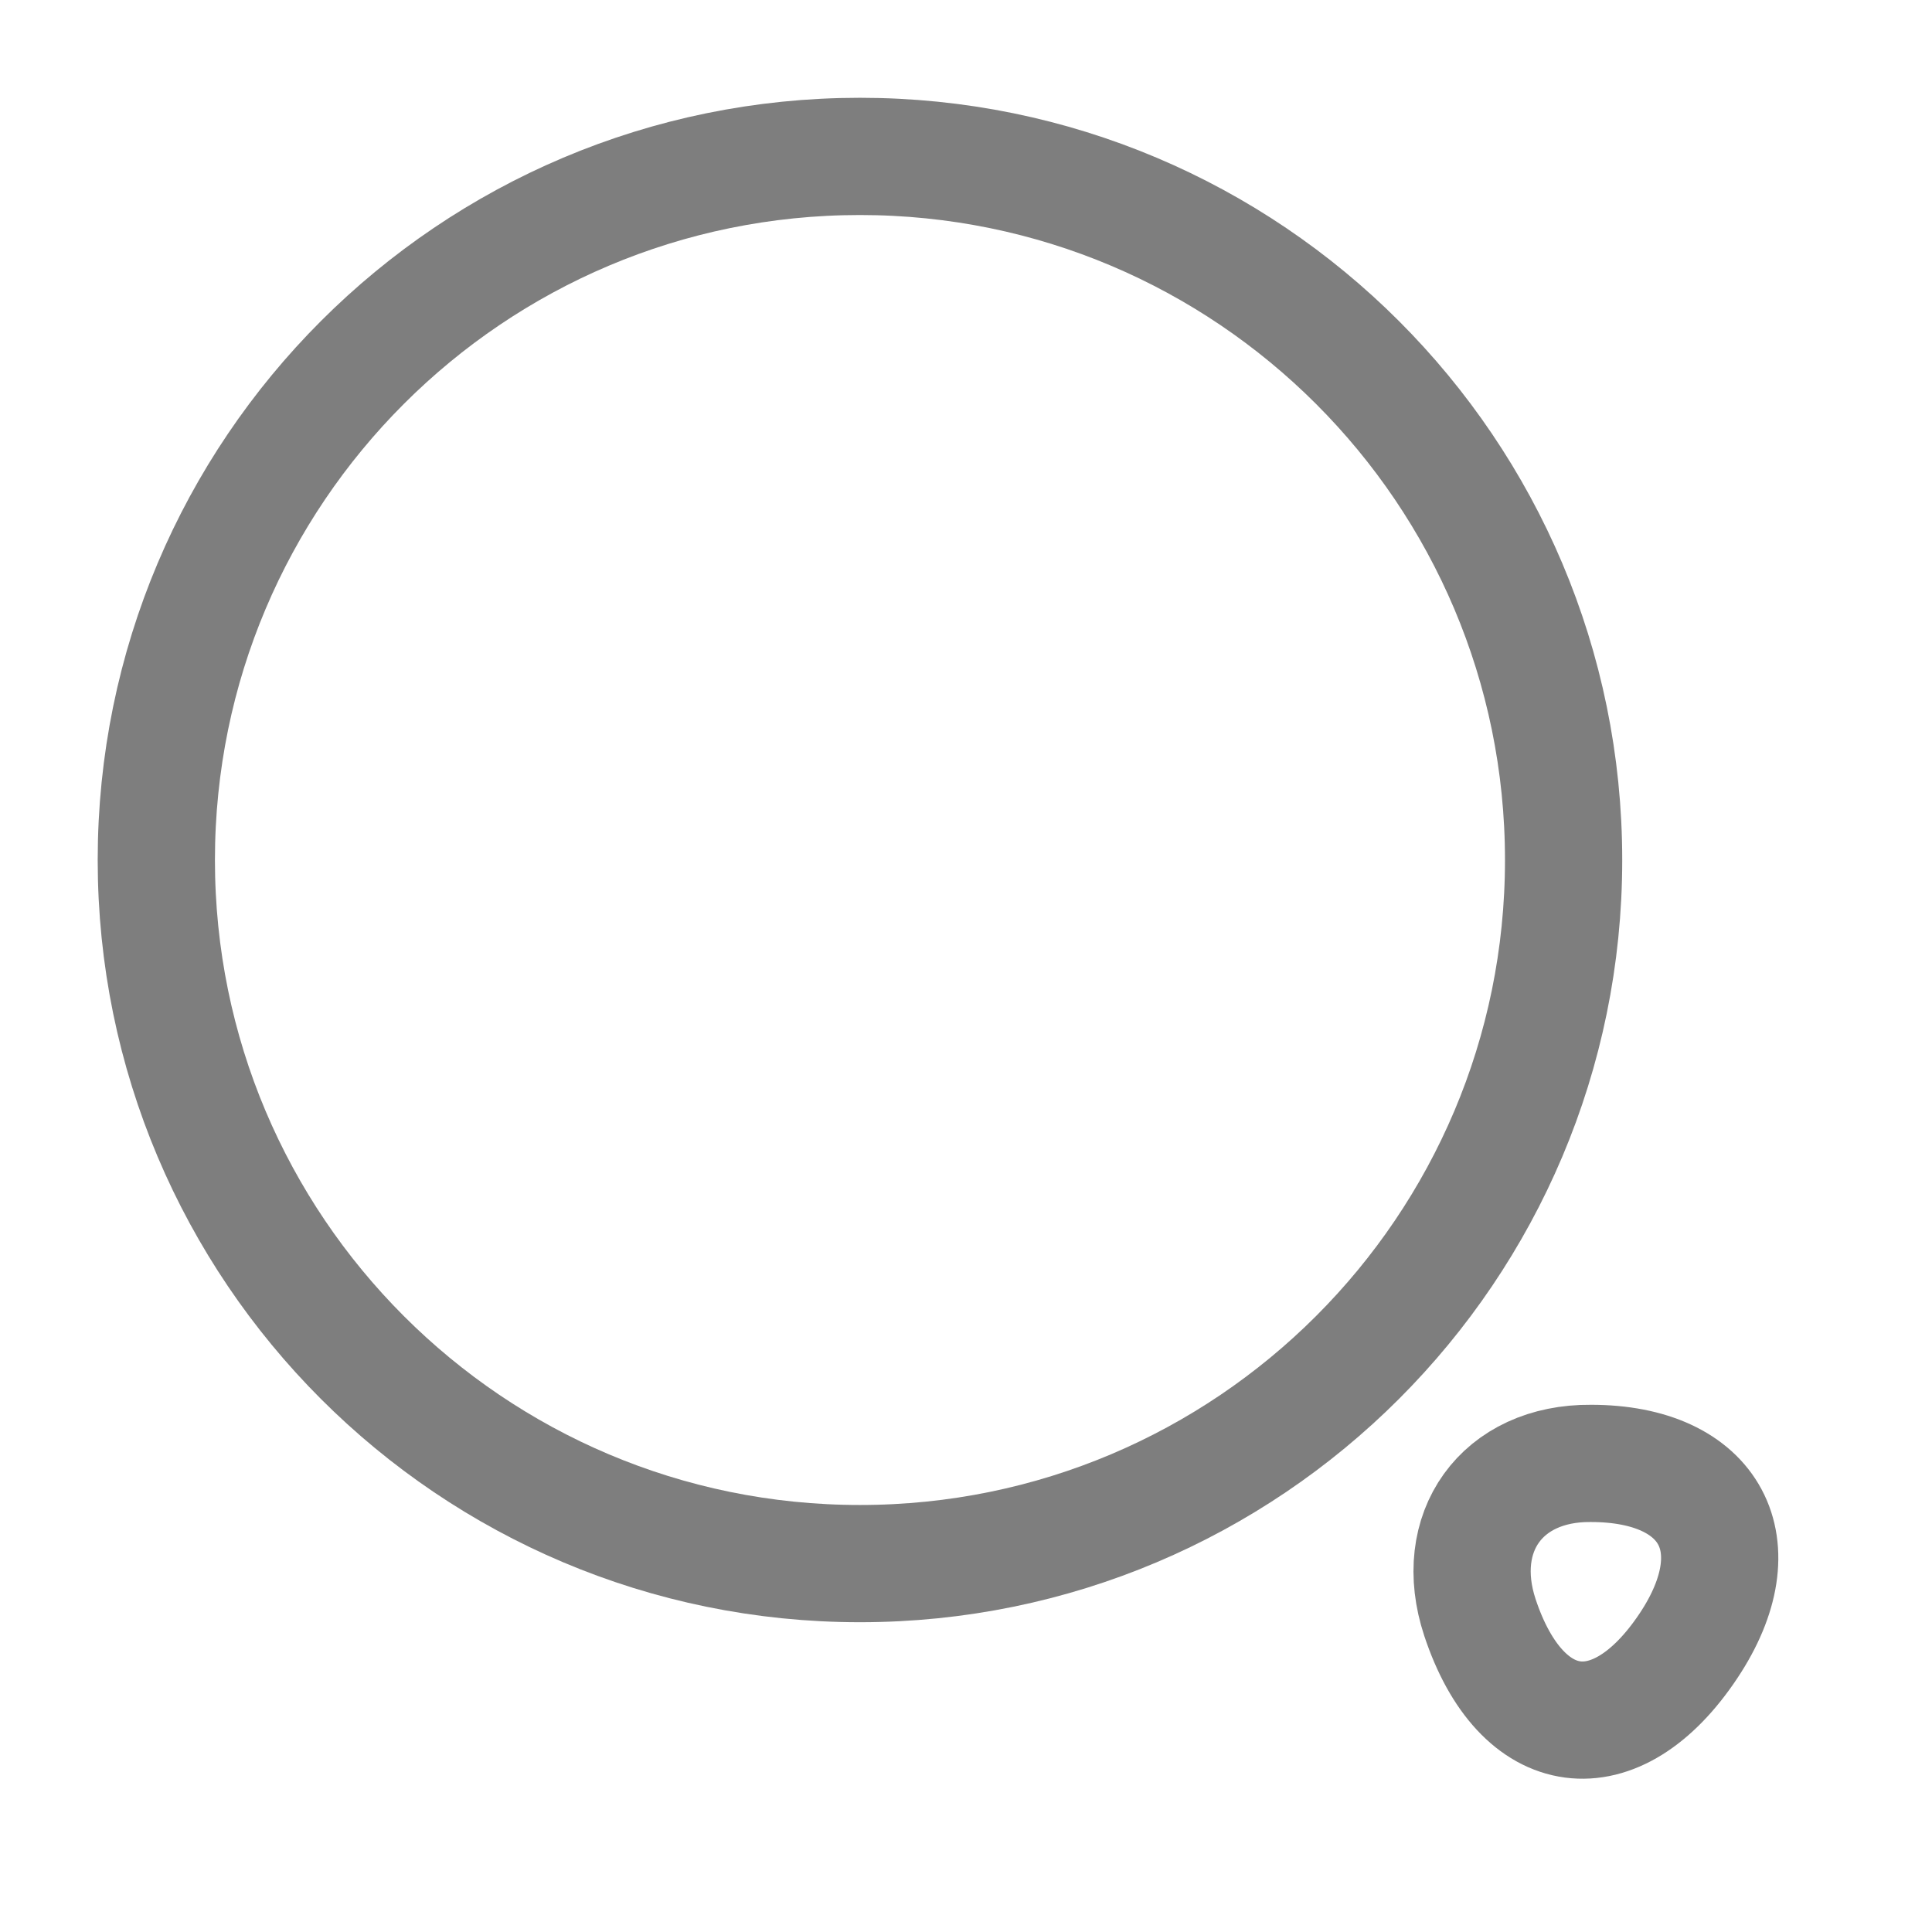
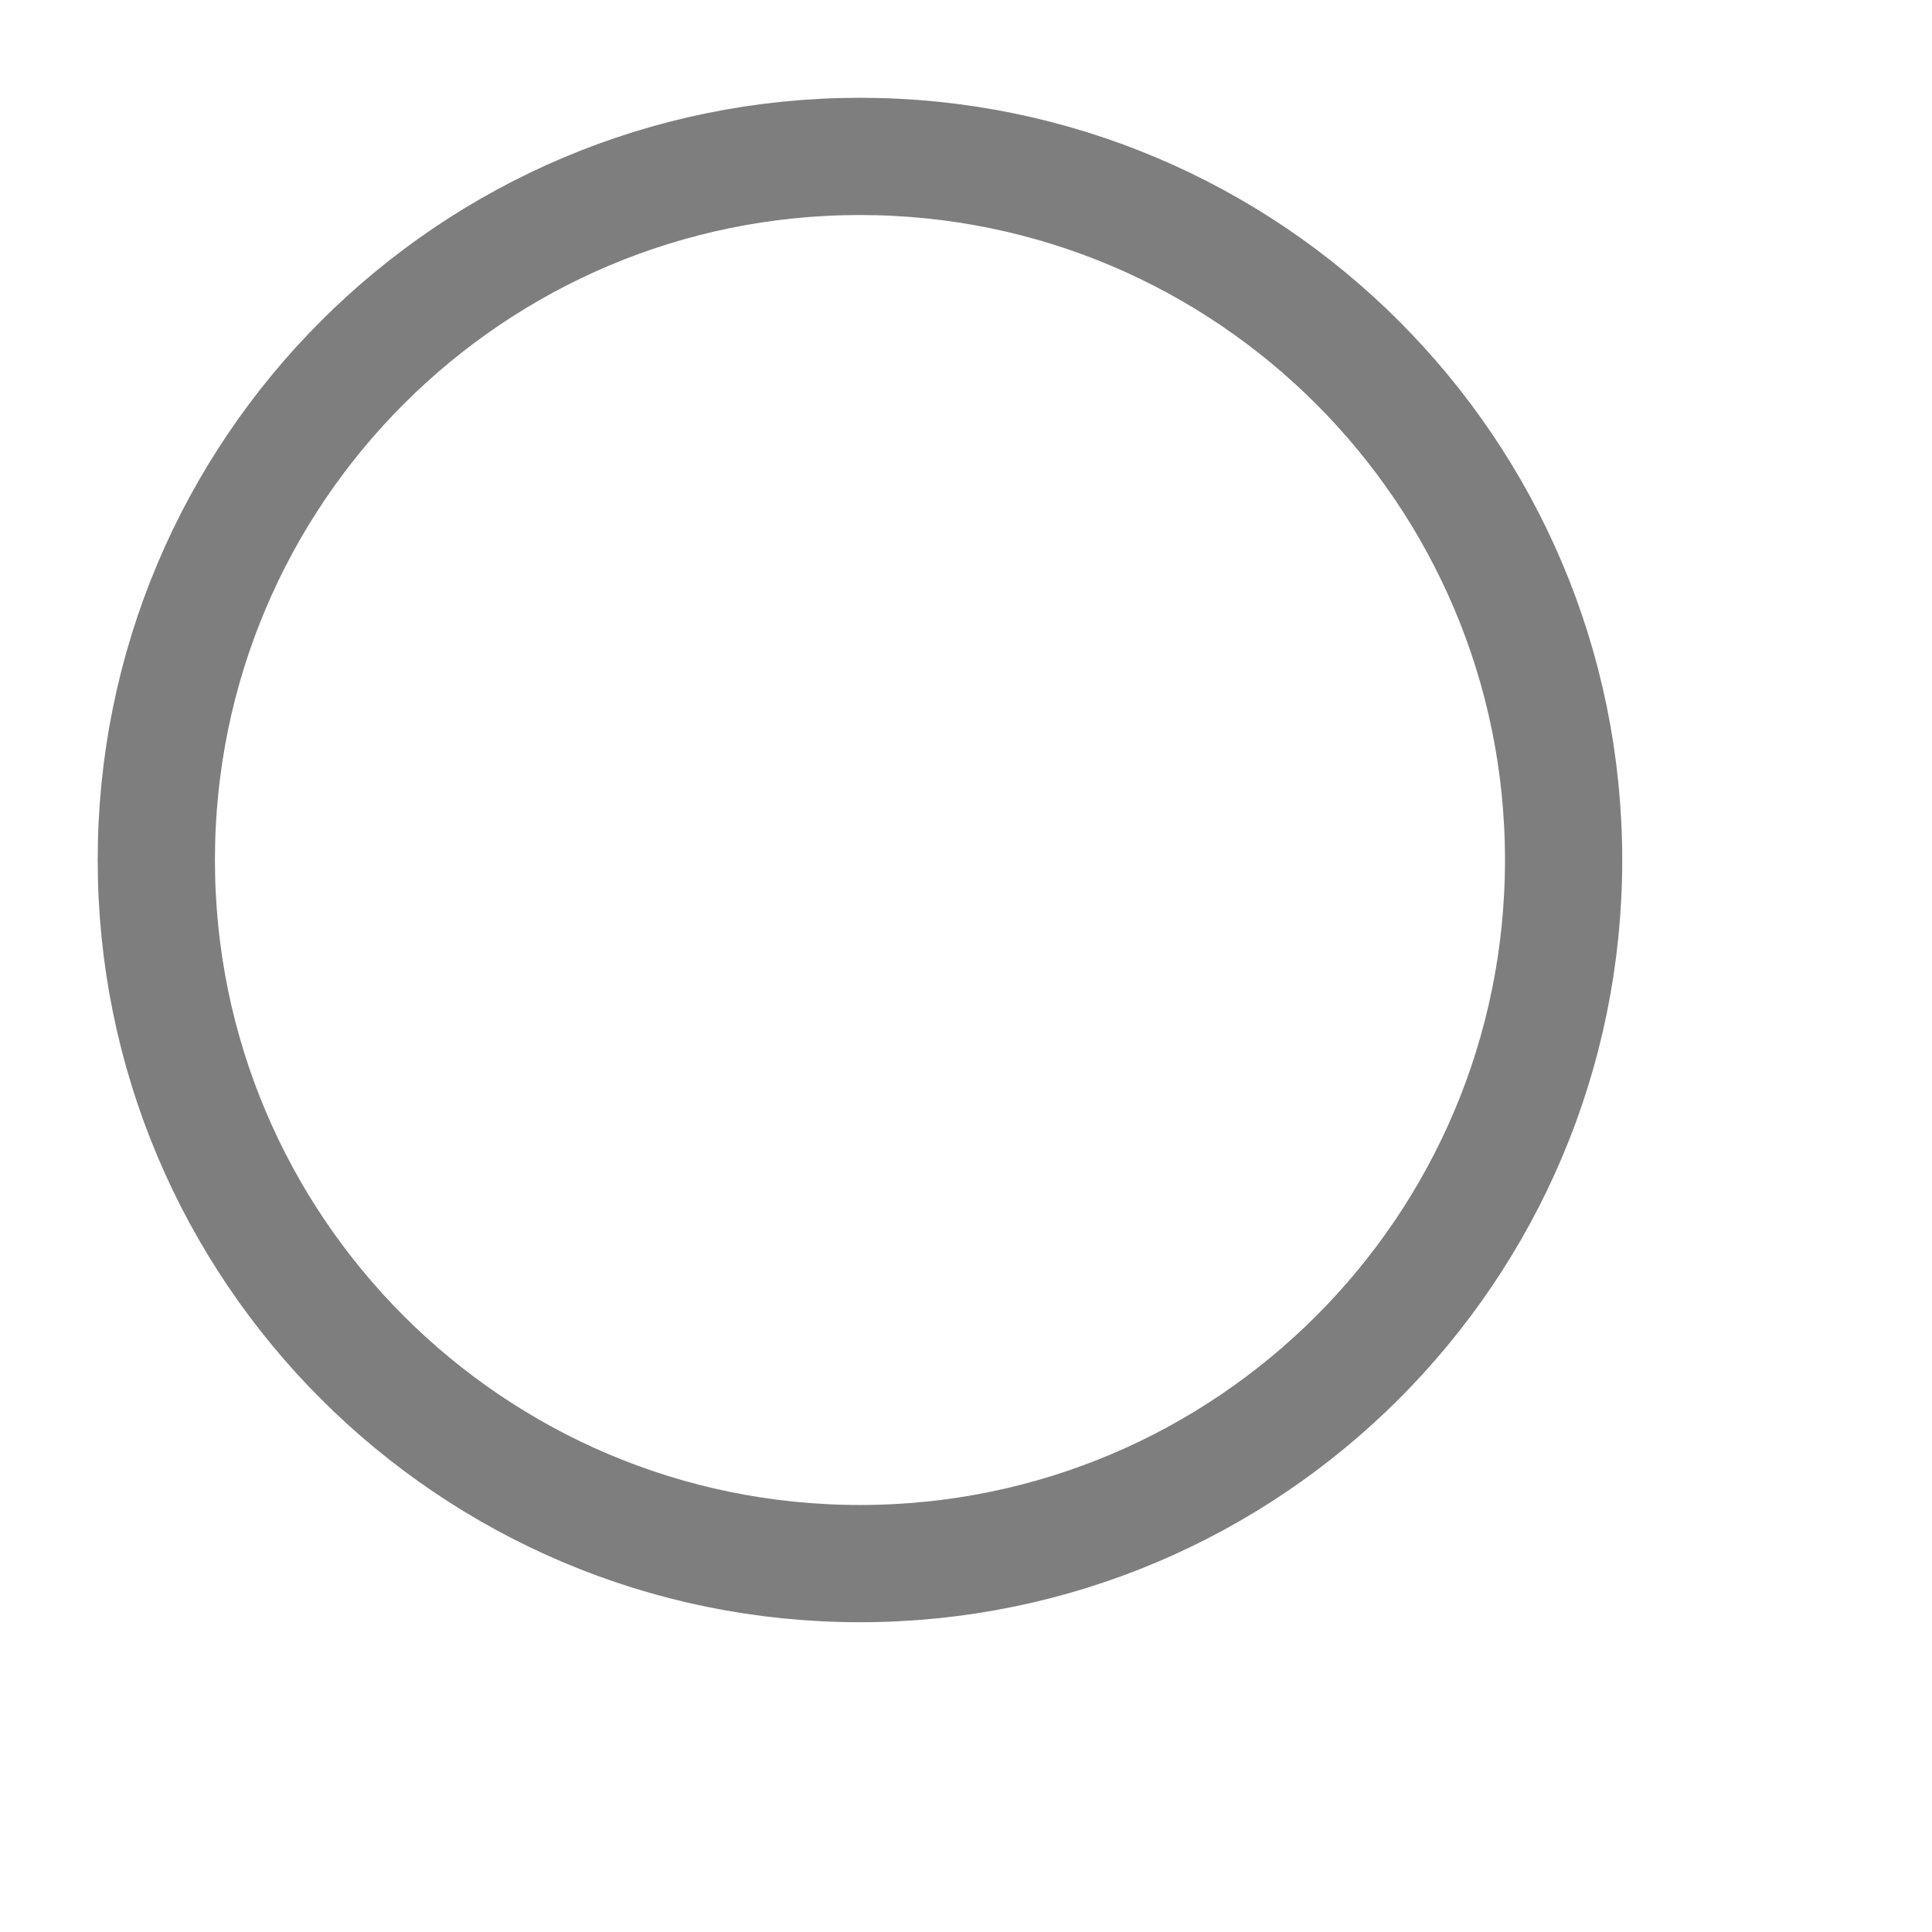
<svg xmlns="http://www.w3.org/2000/svg" width="22" height="22" viewBox="0 0 22 22" fill="none">
  <path d="M9.792 17.805C14.217 17.805 17.805 14.218 17.805 9.793C17.805 5.368 14.217 1.781 9.792 1.781C5.367 1.781 1.78 5.368 1.78 9.793C1.78 14.218 5.367 17.805 9.792 17.805Z" stroke="#7E7E7E" stroke-width="1.335" stroke-linecap="round" stroke-linejoin="round" />
-   <path d="M16.852 18.418C17.324 19.842 18.401 19.985 19.229 18.738C19.986 17.599 19.487 16.664 18.116 16.664C17.101 16.655 16.532 17.448 16.852 18.418Z" stroke="#7E7E7E" stroke-width="1.335" stroke-linecap="round" stroke-linejoin="round" />
</svg>